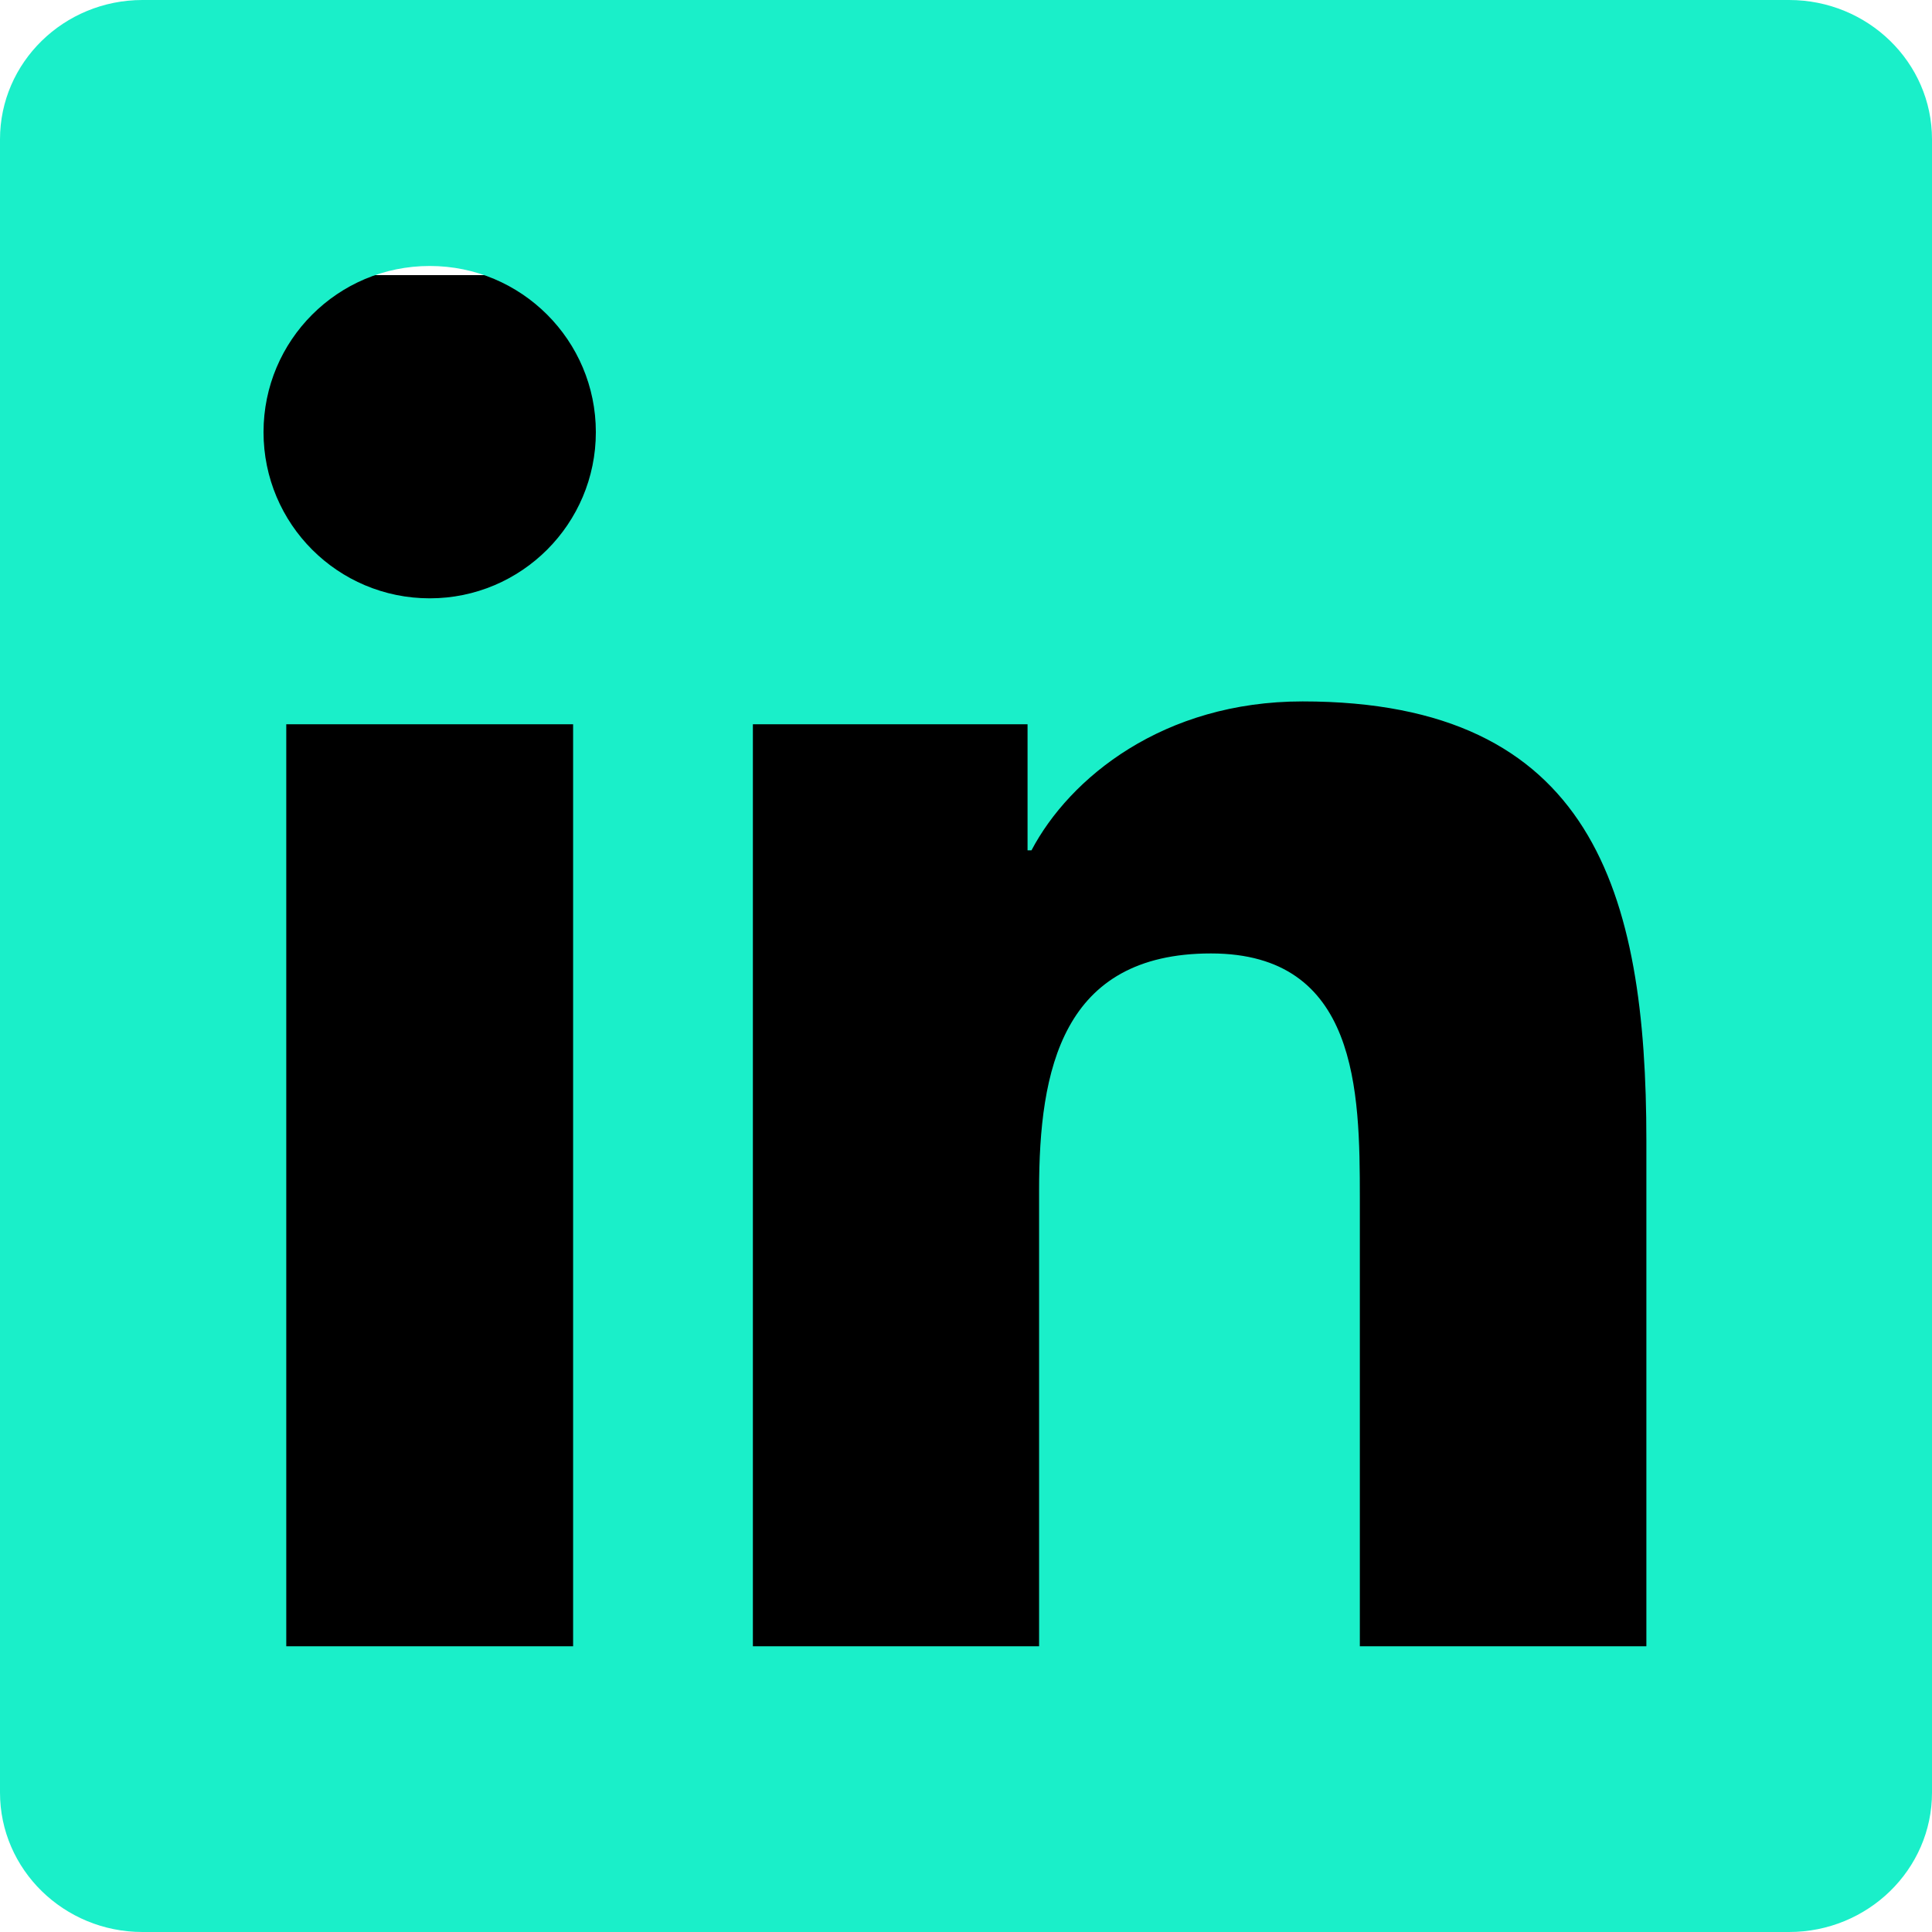
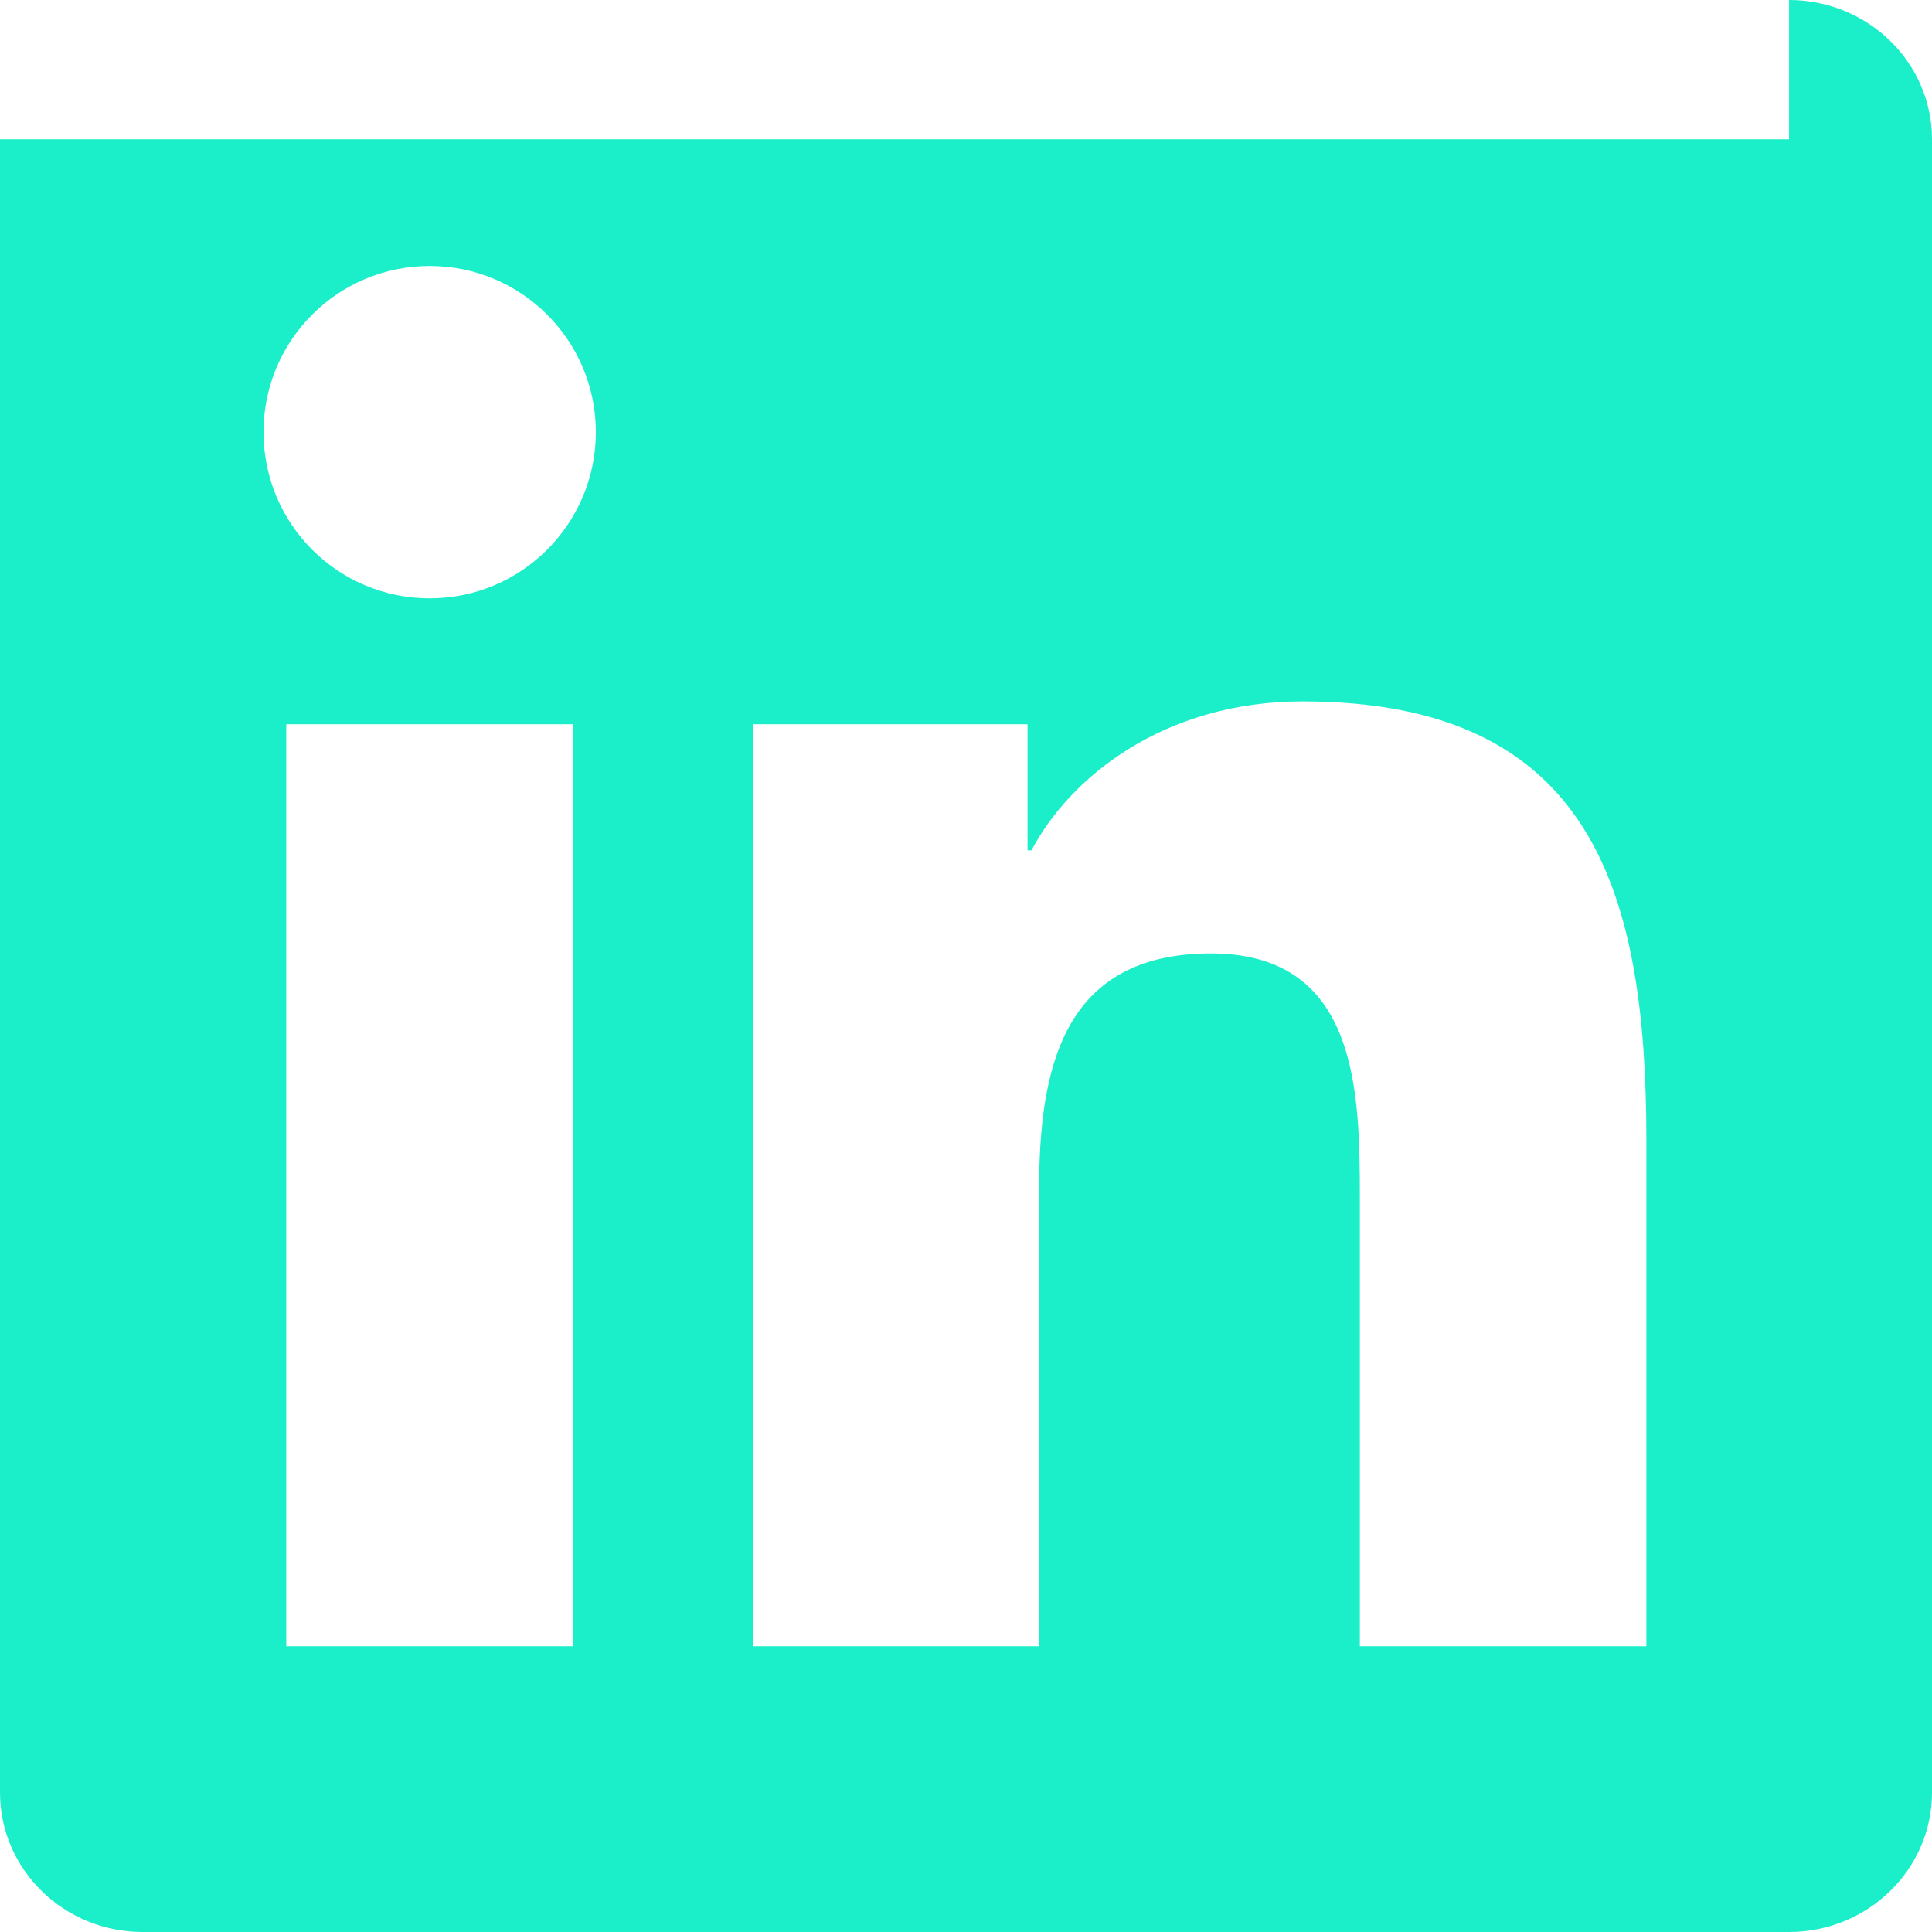
<svg xmlns="http://www.w3.org/2000/svg" width="100" height="100" viewBox="0 0 100 100" fill="none">
-   <rect x="8.969" y="14.24" width="80.719" height="72.15" fill="black" />
-   <path d="M92.602 0C96.68 0 100 3.228 100 7.21V92.784C100 96.766 96.68 100 92.602 100H7.376C3.307 100 0 96.766 0 92.784V7.21C0 3.228 3.307 0 7.376 0H92.602ZM85.216 85.21V59.039C85.216 46.186 82.44 36.305 67.423 36.305C60.207 36.305 55.367 40.261 53.389 44.013H53.186V37.489H38.969V85.21H53.783V61.608C53.783 55.382 54.961 49.35 62.678 49.35C70.29 49.35 70.385 56.47 70.385 62.004V85.21H85.216ZM29.664 37.489H14.817V85.21H29.664V37.489ZM22.244 13.767C17.481 13.767 13.64 17.62 13.64 22.367C13.64 27.116 17.481 30.969 22.244 30.969C26.989 30.969 30.841 27.116 30.841 22.367C30.841 17.62 26.989 13.767 22.244 13.767Z" fill="#1AEFC9" />
+   <path d="M92.602 0C96.68 0 100 3.228 100 7.21V92.784C100 96.766 96.68 100 92.602 100H7.376C3.307 100 0 96.766 0 92.784V7.21H92.602ZM85.216 85.21V59.039C85.216 46.186 82.44 36.305 67.423 36.305C60.207 36.305 55.367 40.261 53.389 44.013H53.186V37.489H38.969V85.21H53.783V61.608C53.783 55.382 54.961 49.35 62.678 49.35C70.29 49.35 70.385 56.47 70.385 62.004V85.21H85.216ZM29.664 37.489H14.817V85.21H29.664V37.489ZM22.244 13.767C17.481 13.767 13.64 17.62 13.64 22.367C13.64 27.116 17.481 30.969 22.244 30.969C26.989 30.969 30.841 27.116 30.841 22.367C30.841 17.62 26.989 13.767 22.244 13.767Z" fill="#1AEFC9" />
</svg>